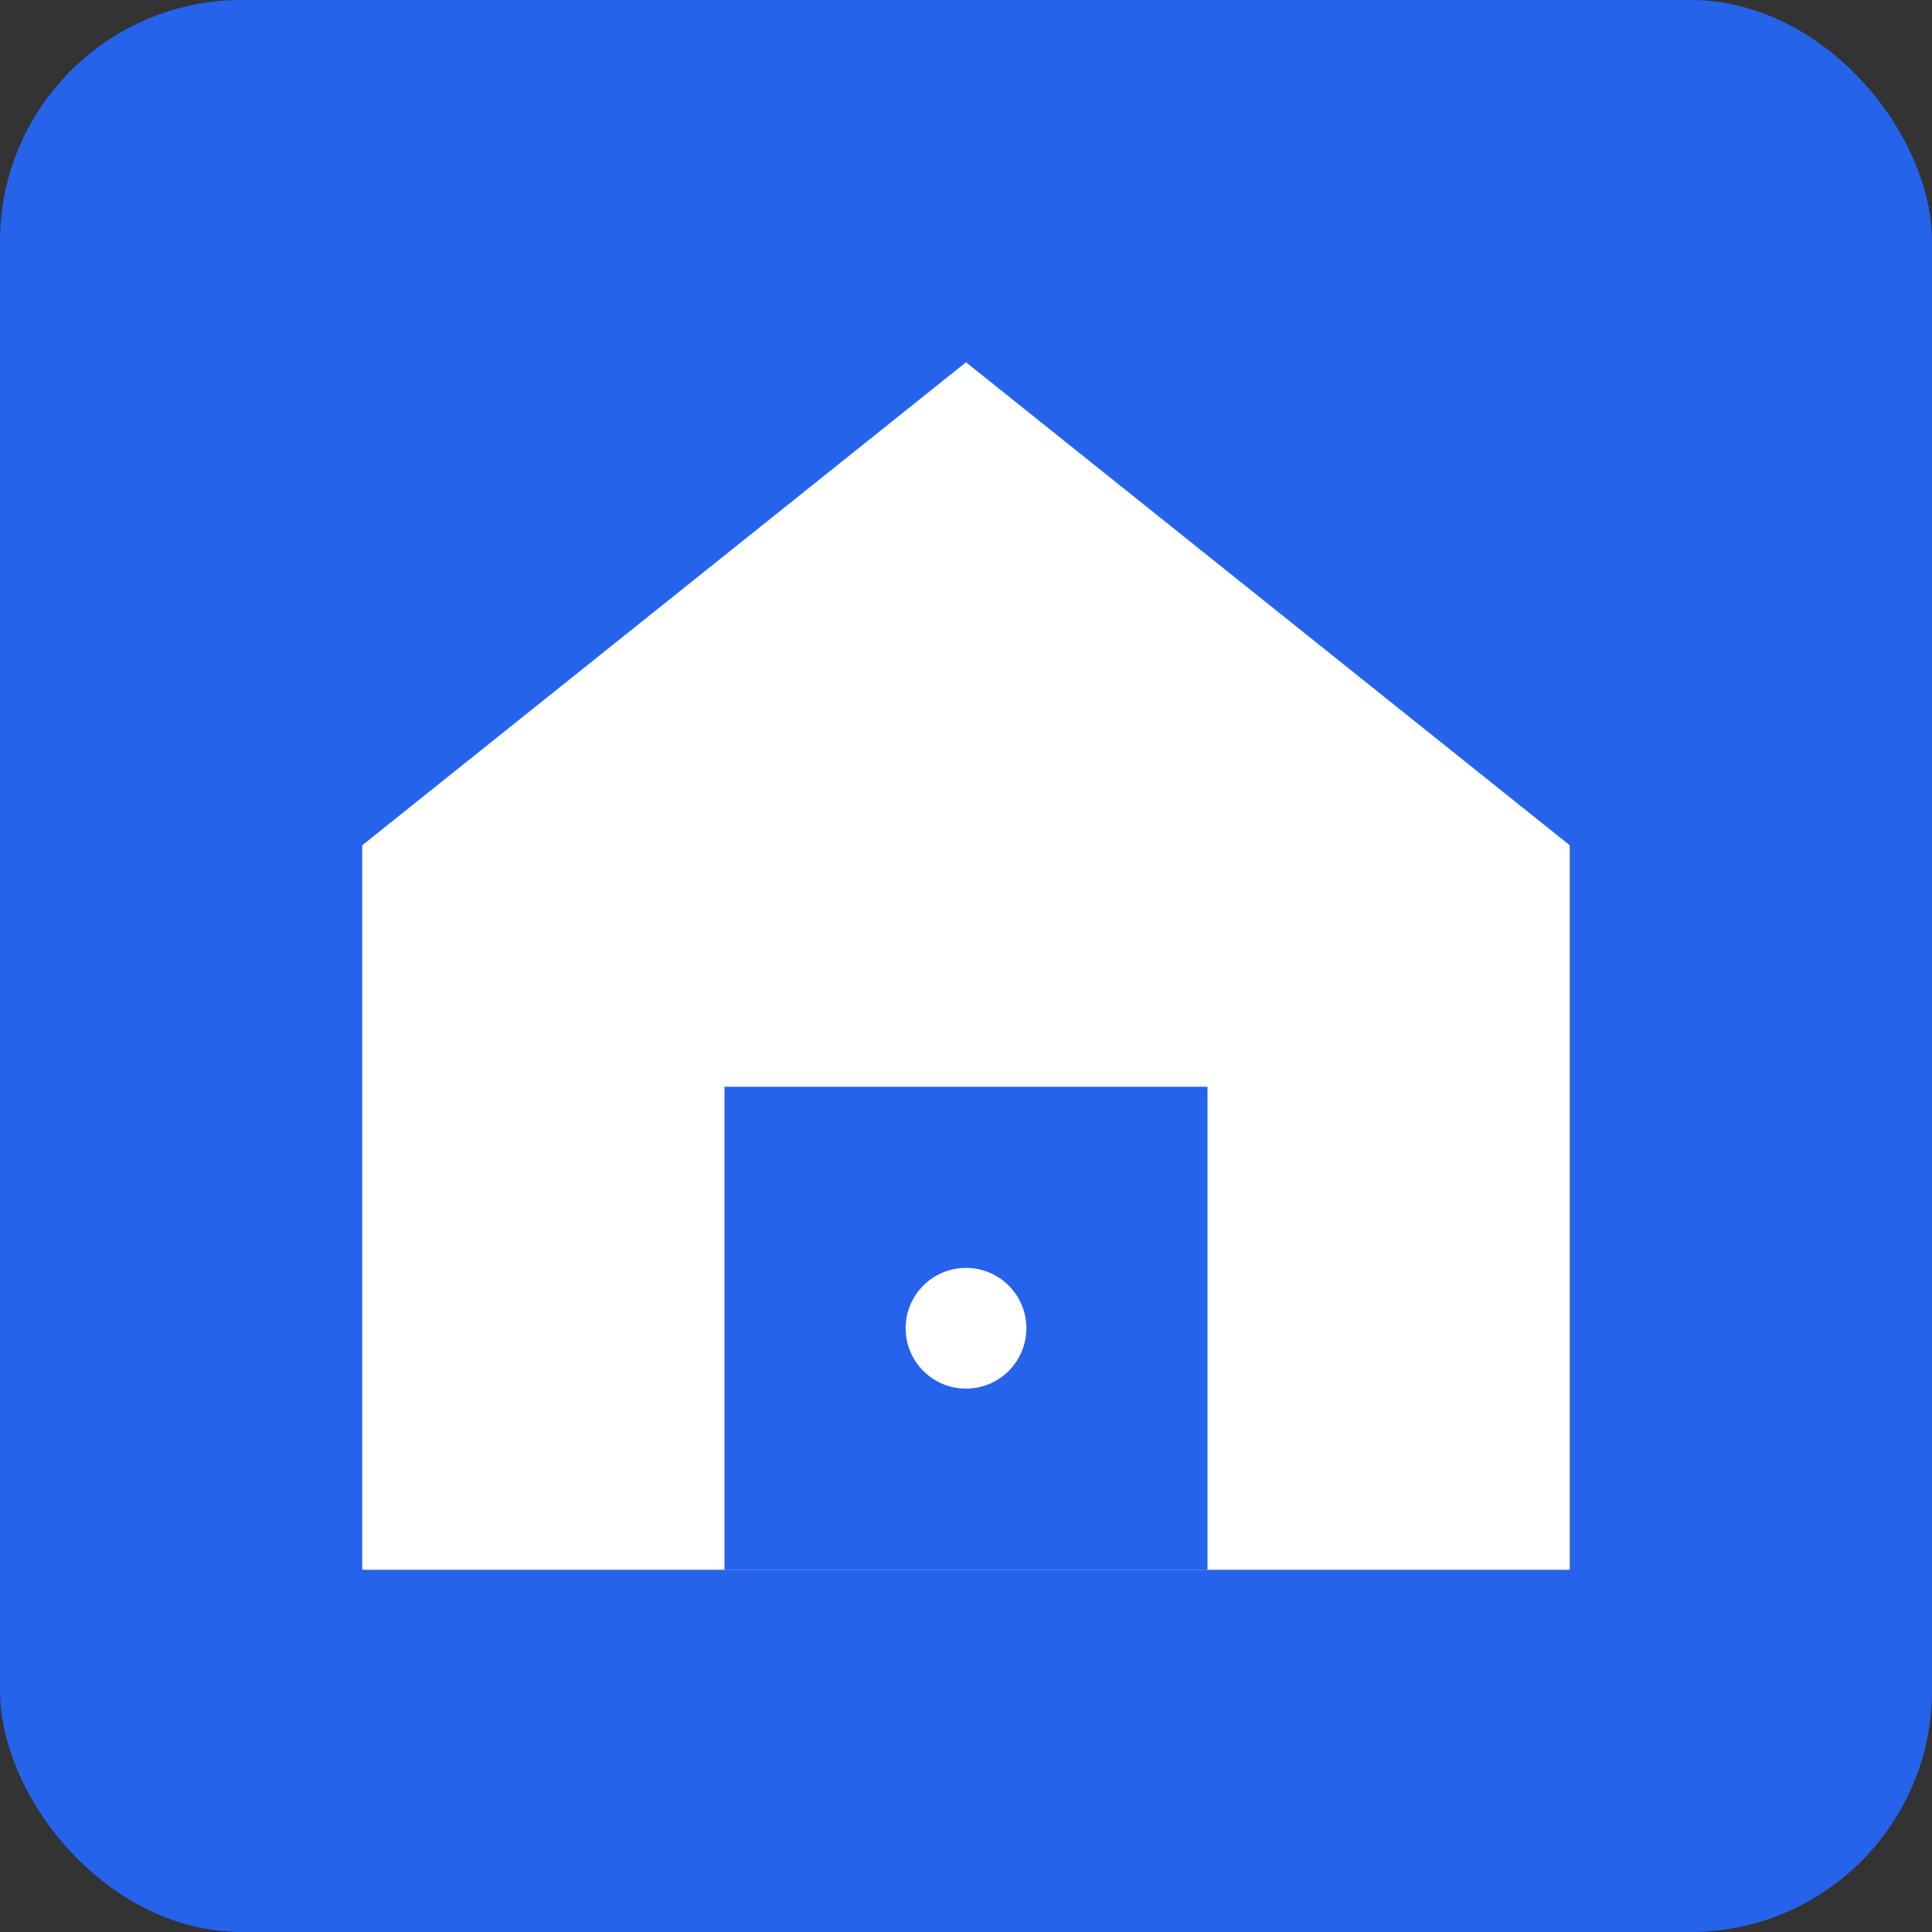
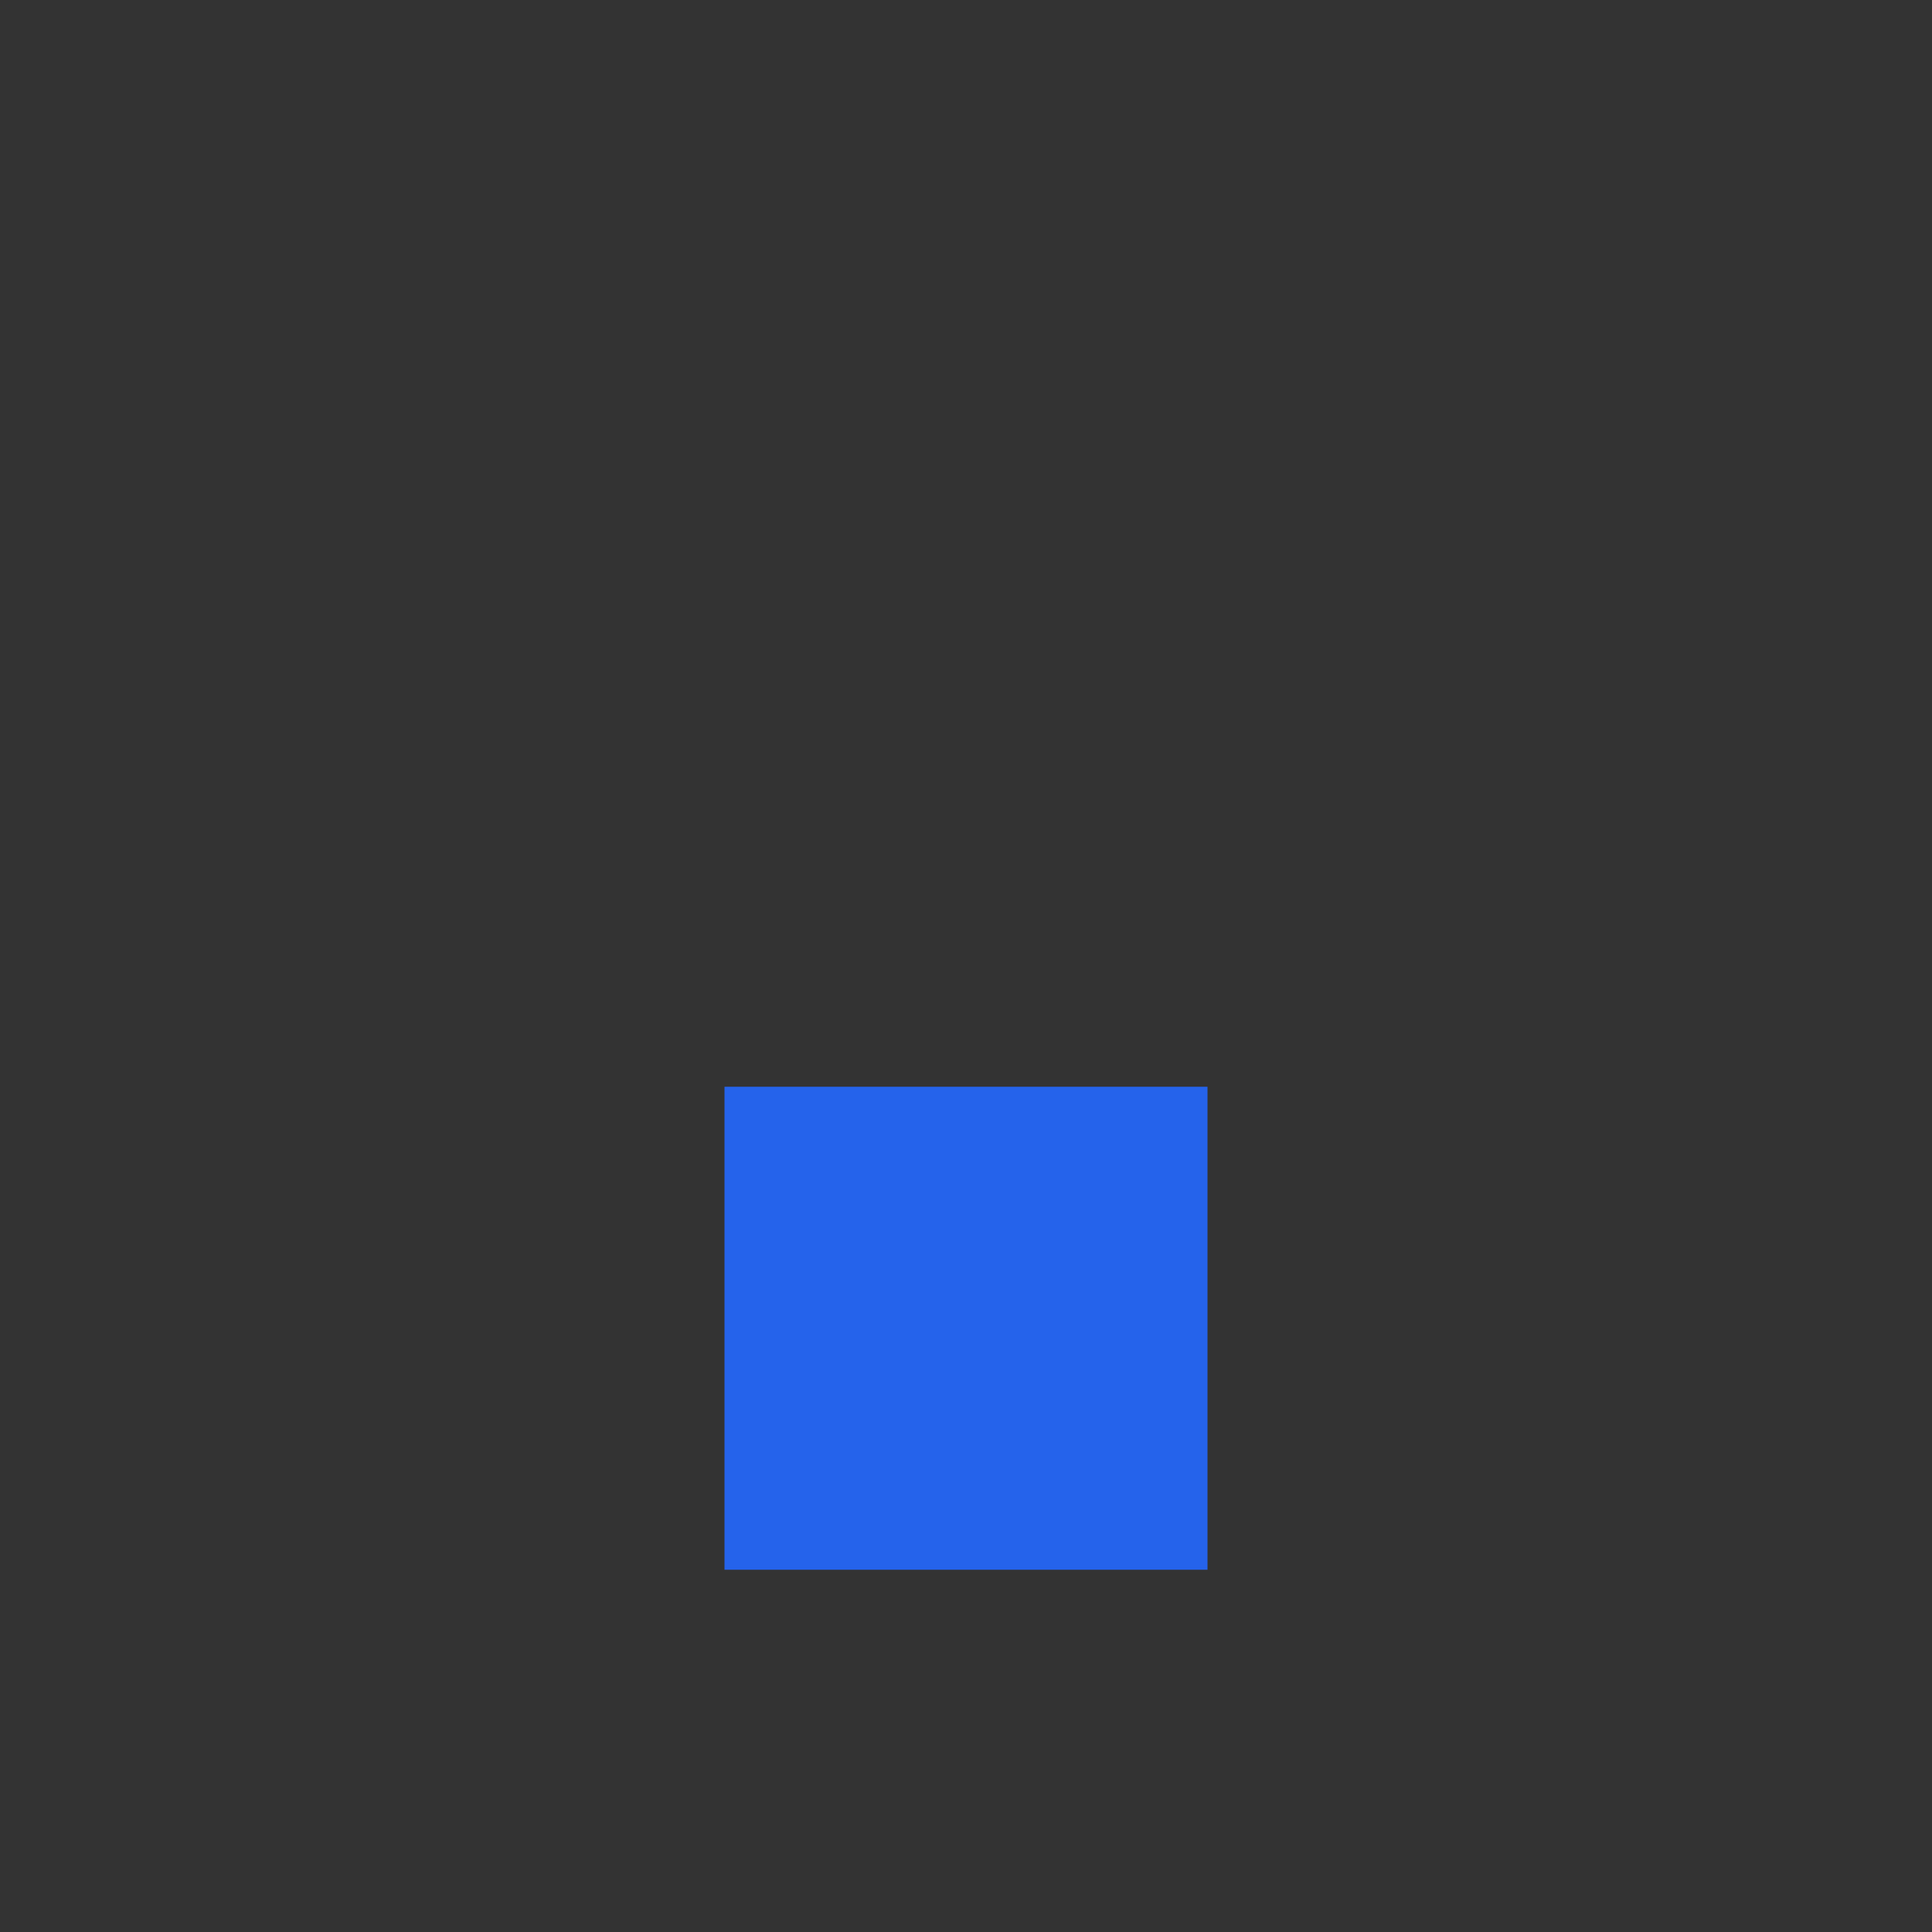
<svg xmlns="http://www.w3.org/2000/svg" viewBox="0 0 32 32" width="32" height="32">
  <rect x="0" y="0" width="32" height="32" fill="#333333" stroke="none" />
-   <rect width="32" height="32" rx="4" fill="#2563eb" />
-   <path d="M16 6L6 14v12h20V14L16 6z" fill="white" />
  <rect x="12" y="18" width="8" height="8" fill="#2563eb" />
-   <circle cx="16" cy="22" r="1" fill="white" />
</svg>